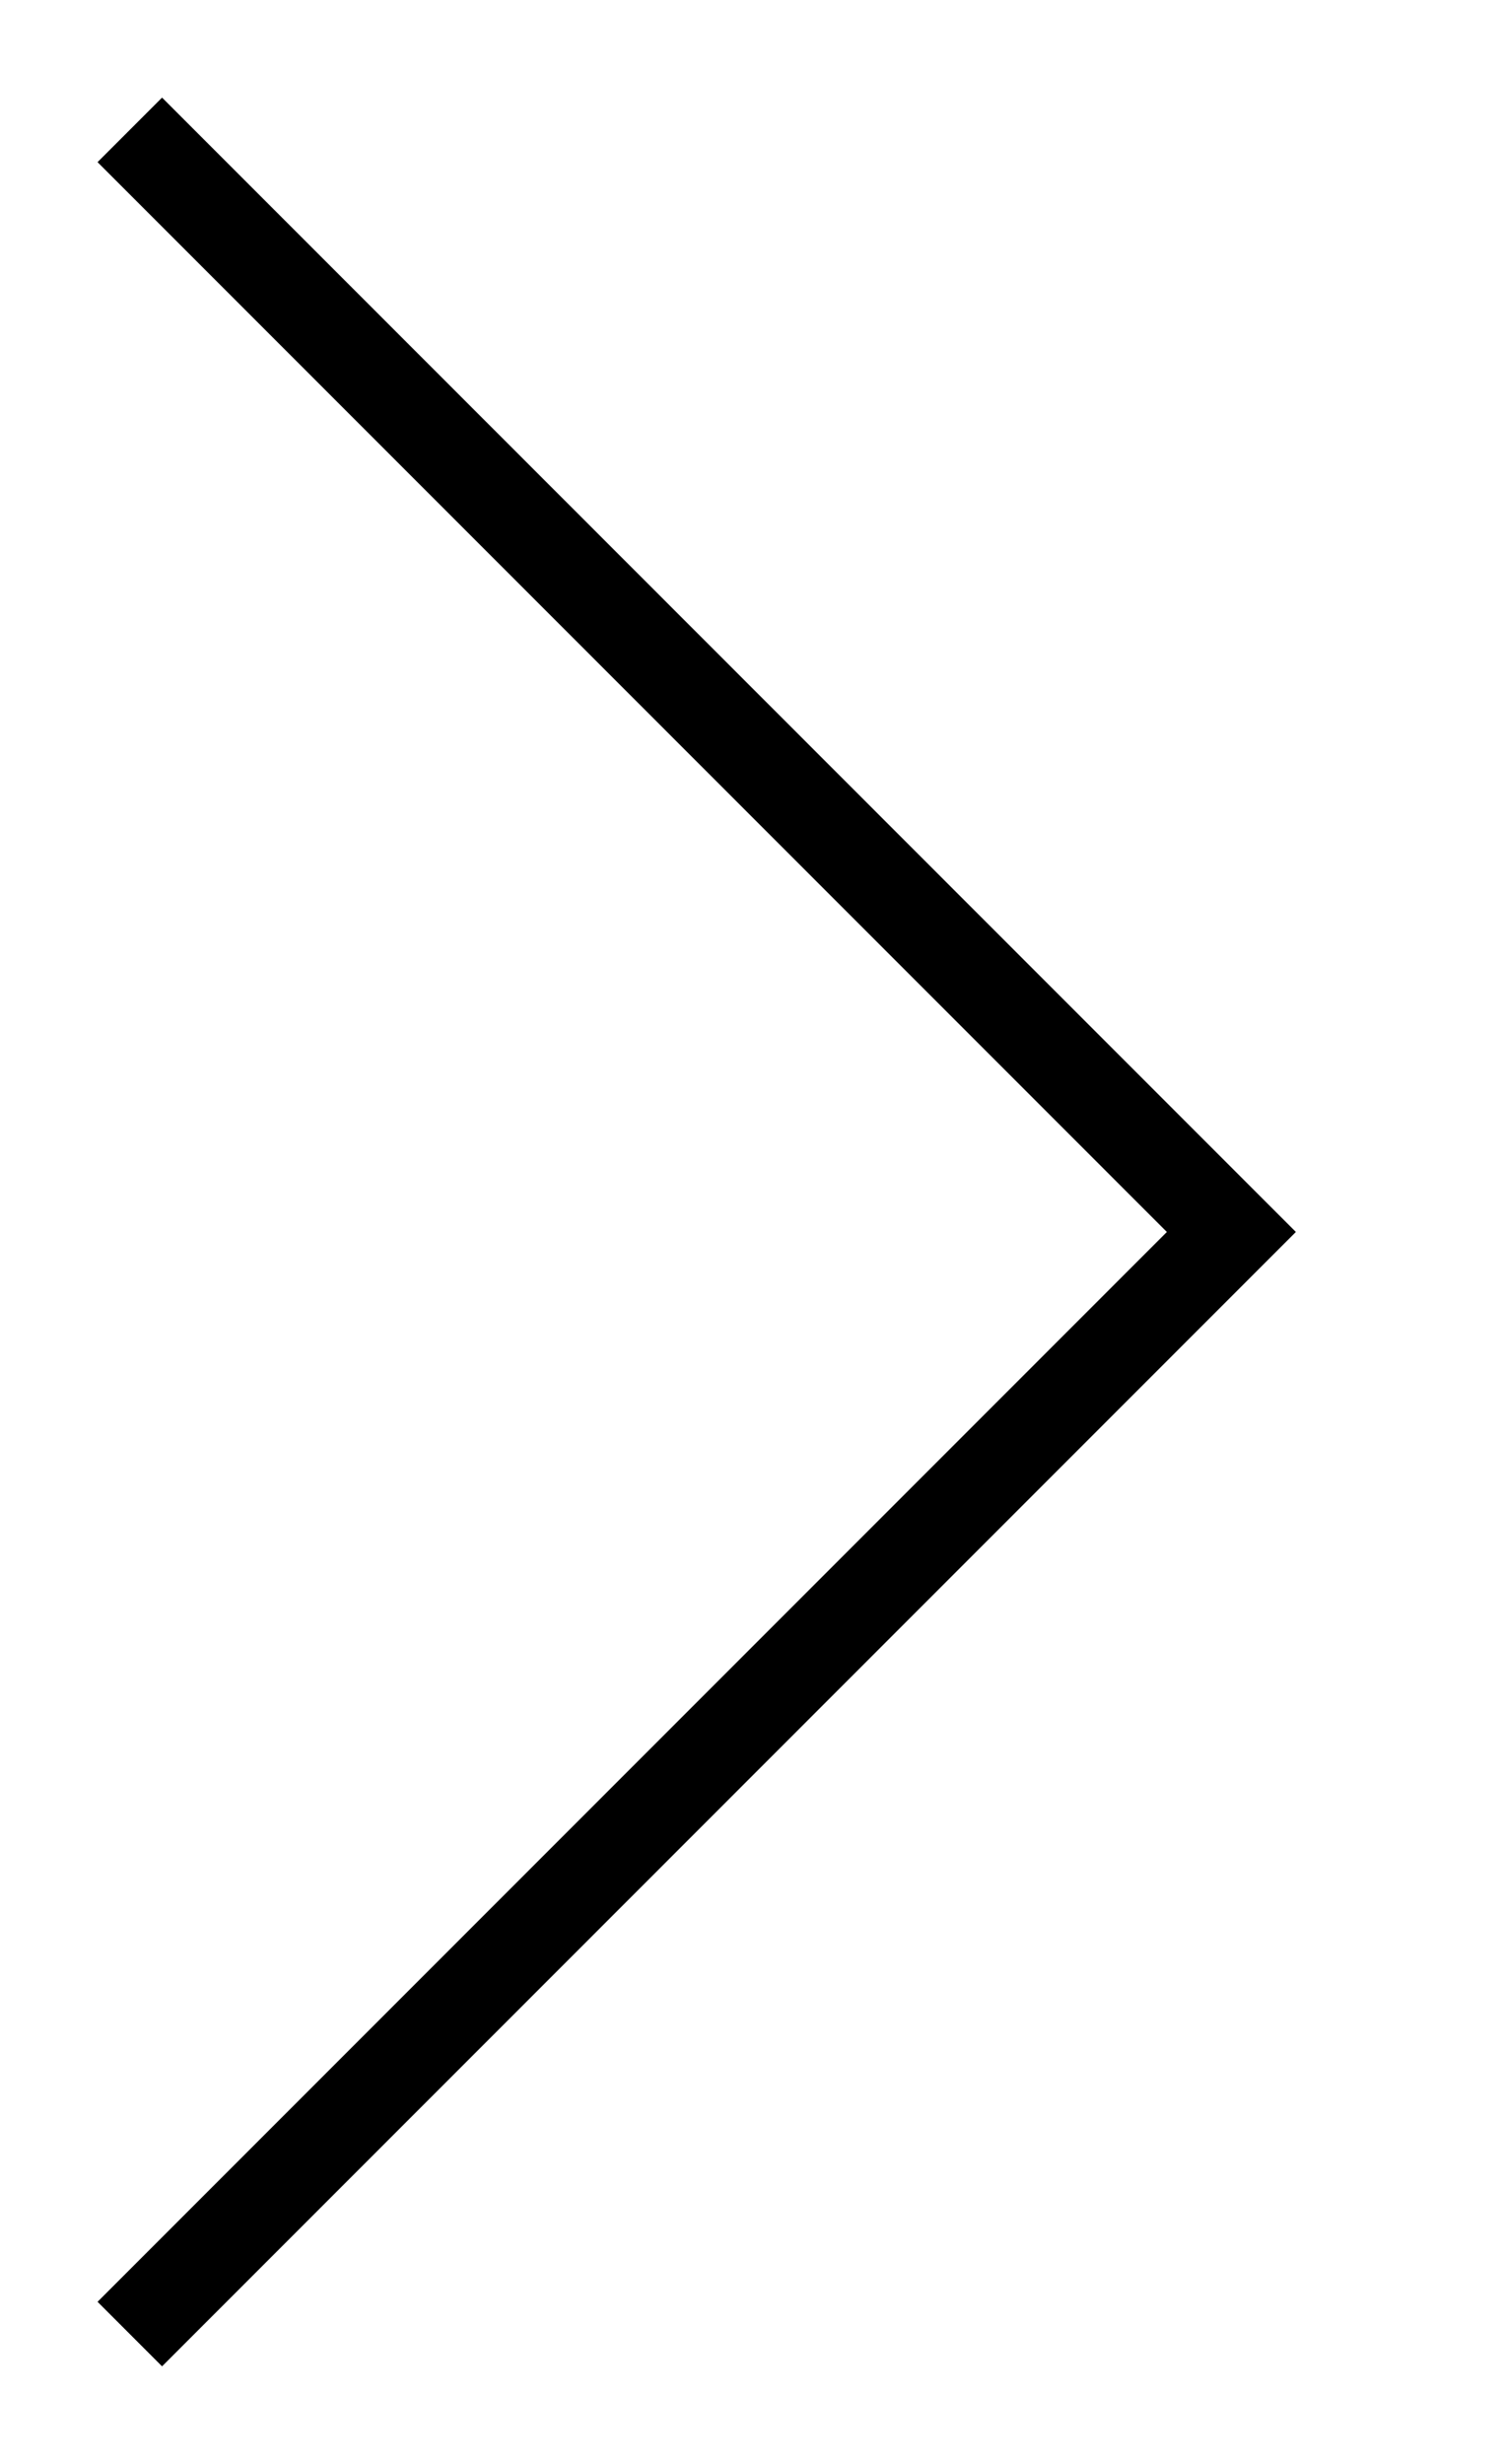
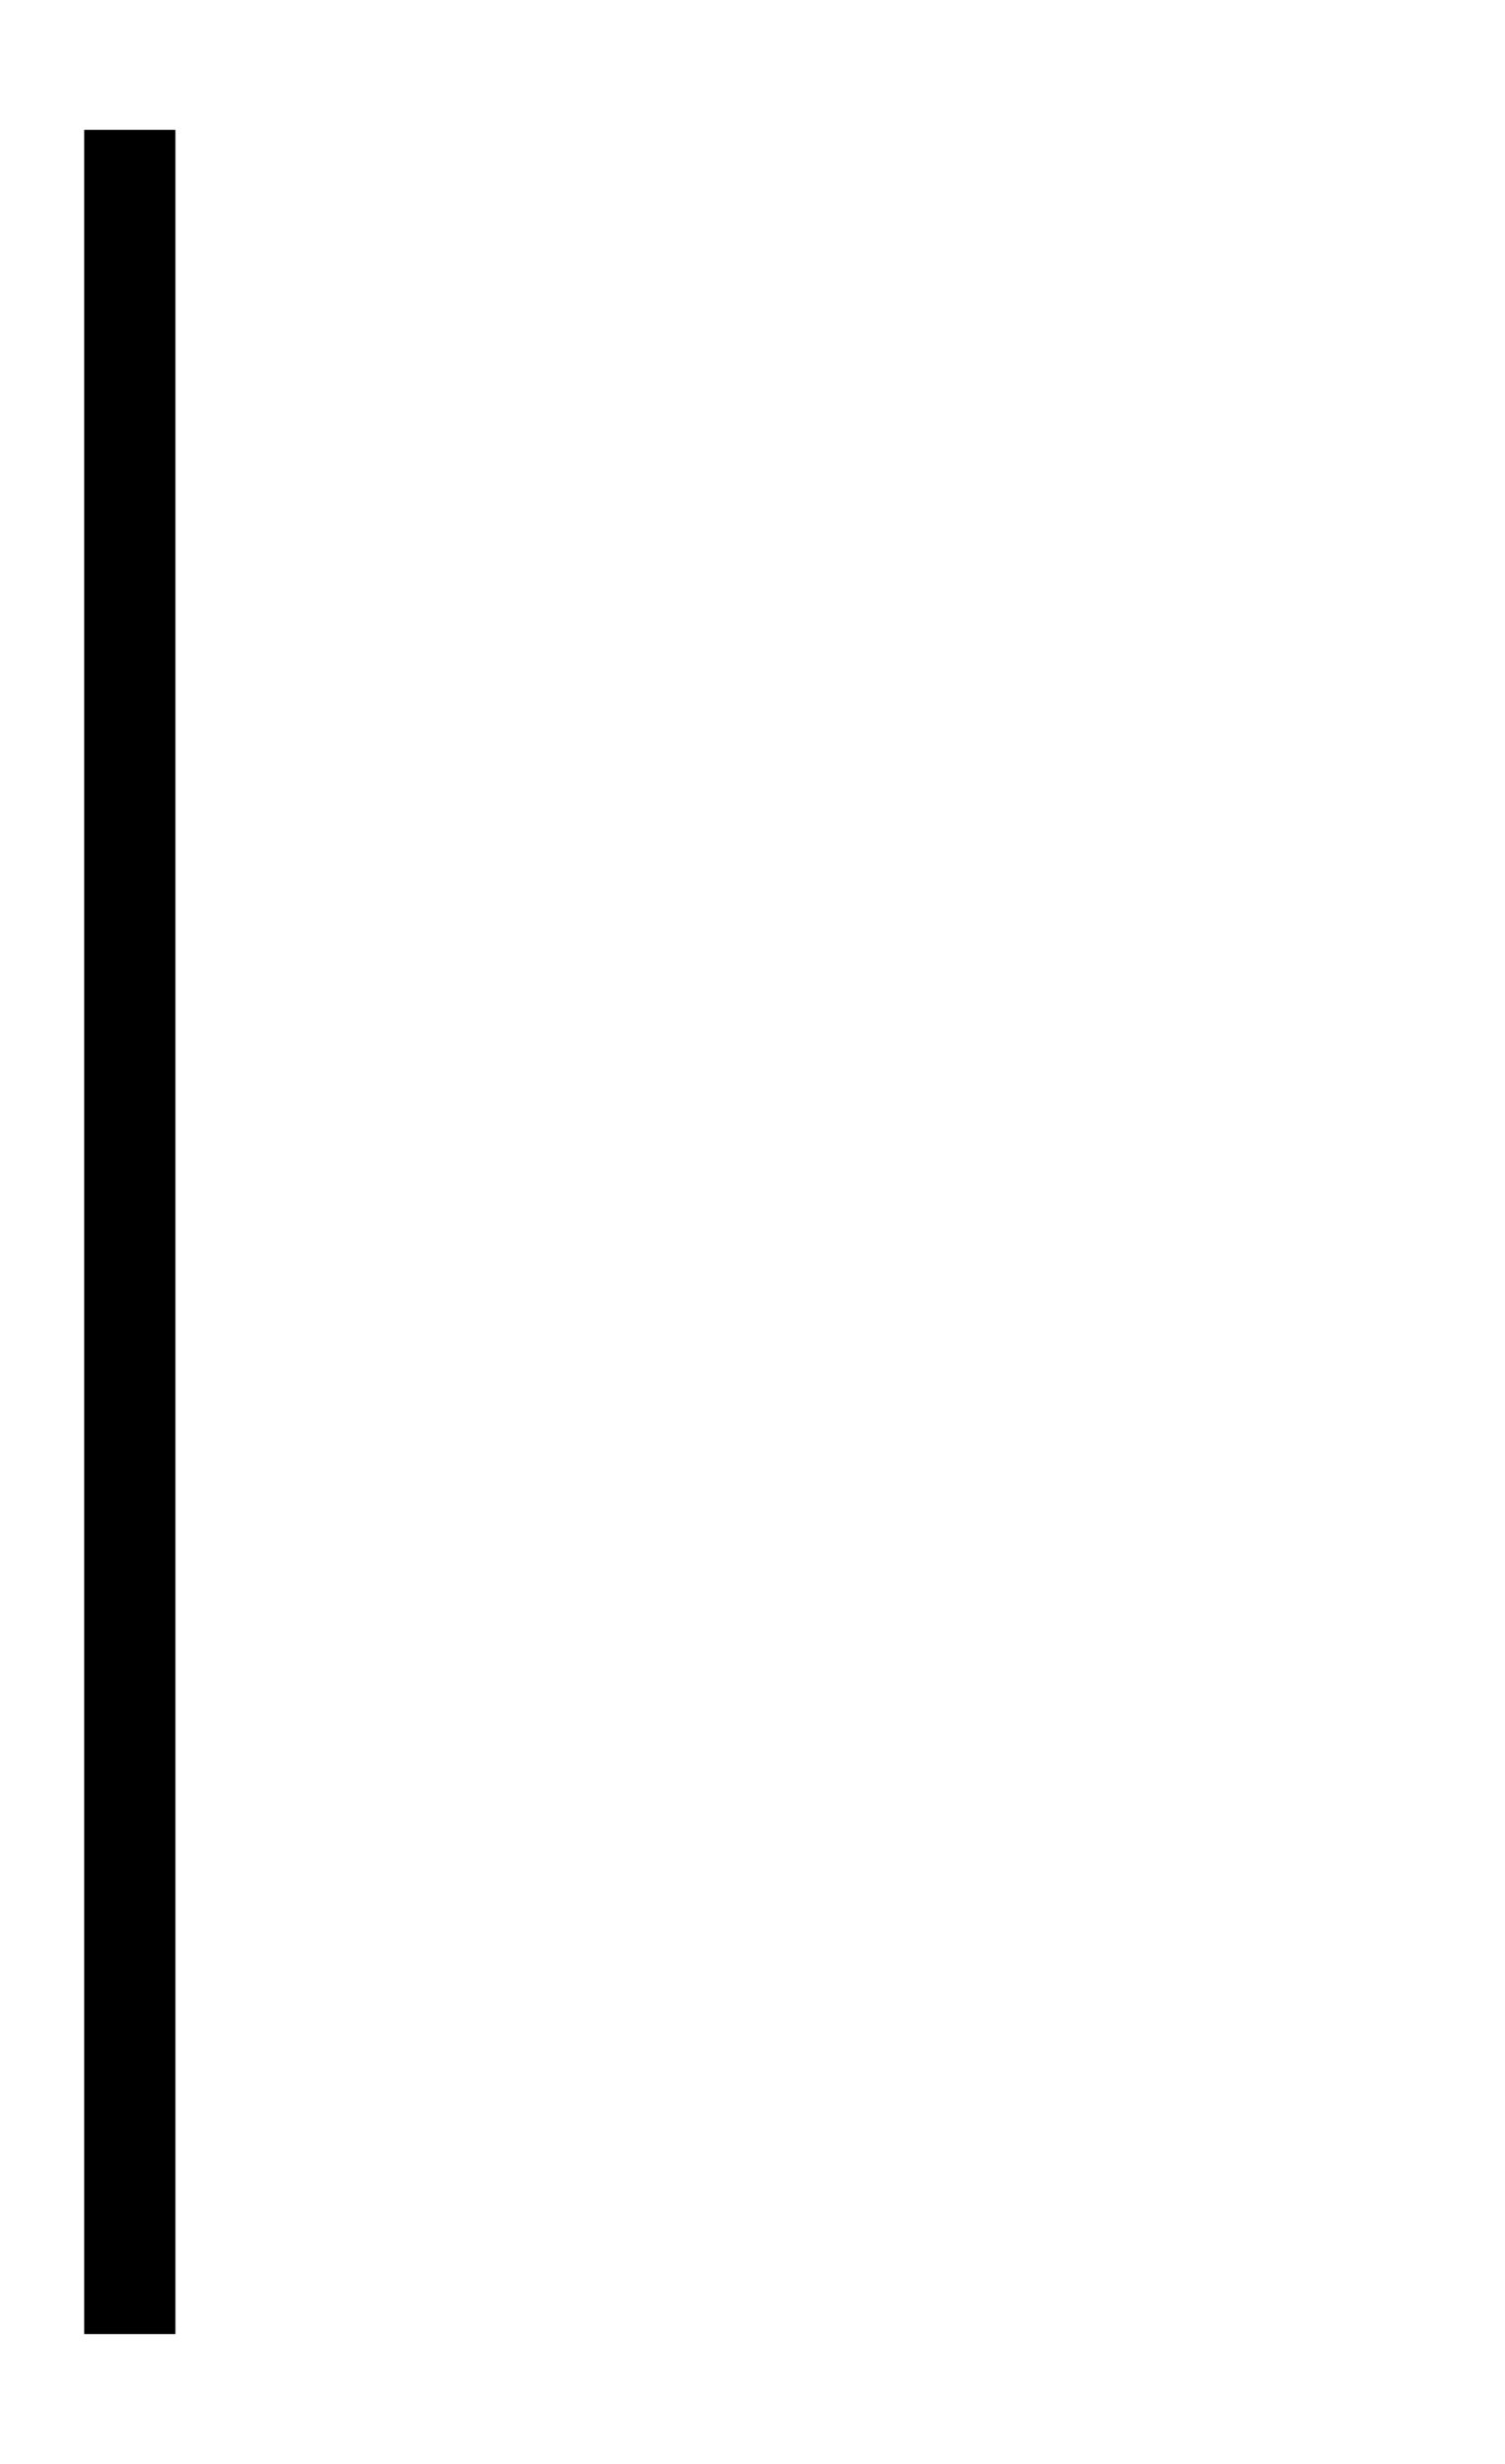
<svg xmlns="http://www.w3.org/2000/svg" width="44" height="72" viewBox="0 0 44 72" fill="none">
-   <path d="M3.795 68.205L36 36L3.795 3.795" stroke="black" stroke-width="2.667" />
+   <path d="M3.795 68.205L3.795 3.795" stroke="black" stroke-width="2.667" />
</svg>